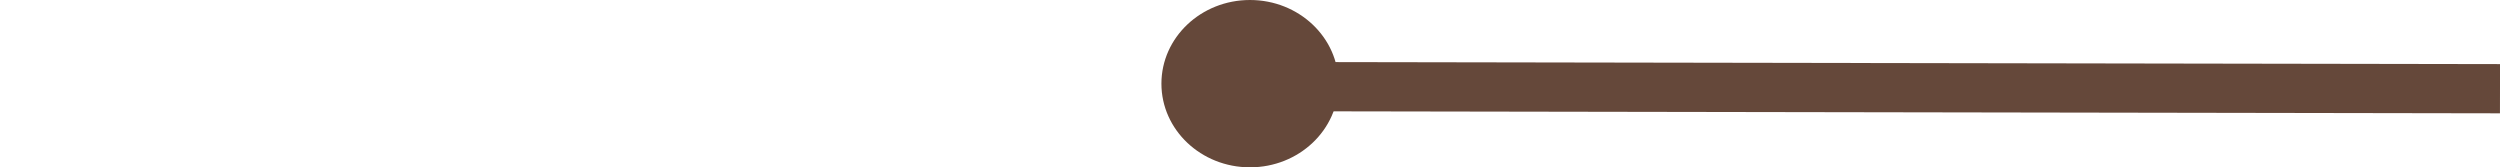
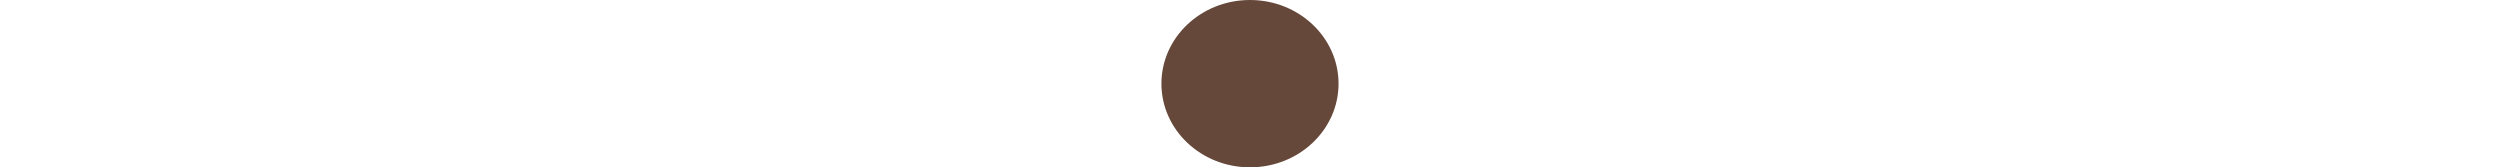
<svg xmlns="http://www.w3.org/2000/svg" width="254" height="17" viewBox="0 0 254 17" fill="none">
  <path d="M135.996 8.5C135.996 13.194 131.967 17 126.998 17C122.028 17 118 13.194 118 8.5C118 3.806 122.028 0 126.998 0C131.967 0 135.996 3.806 135.996 8.5Z" fill="#65483A" />
-   <path d="M127.257 8.798L190.629 8.905L254 9.013" stroke="#65483A" stroke-width="5" />
</svg>